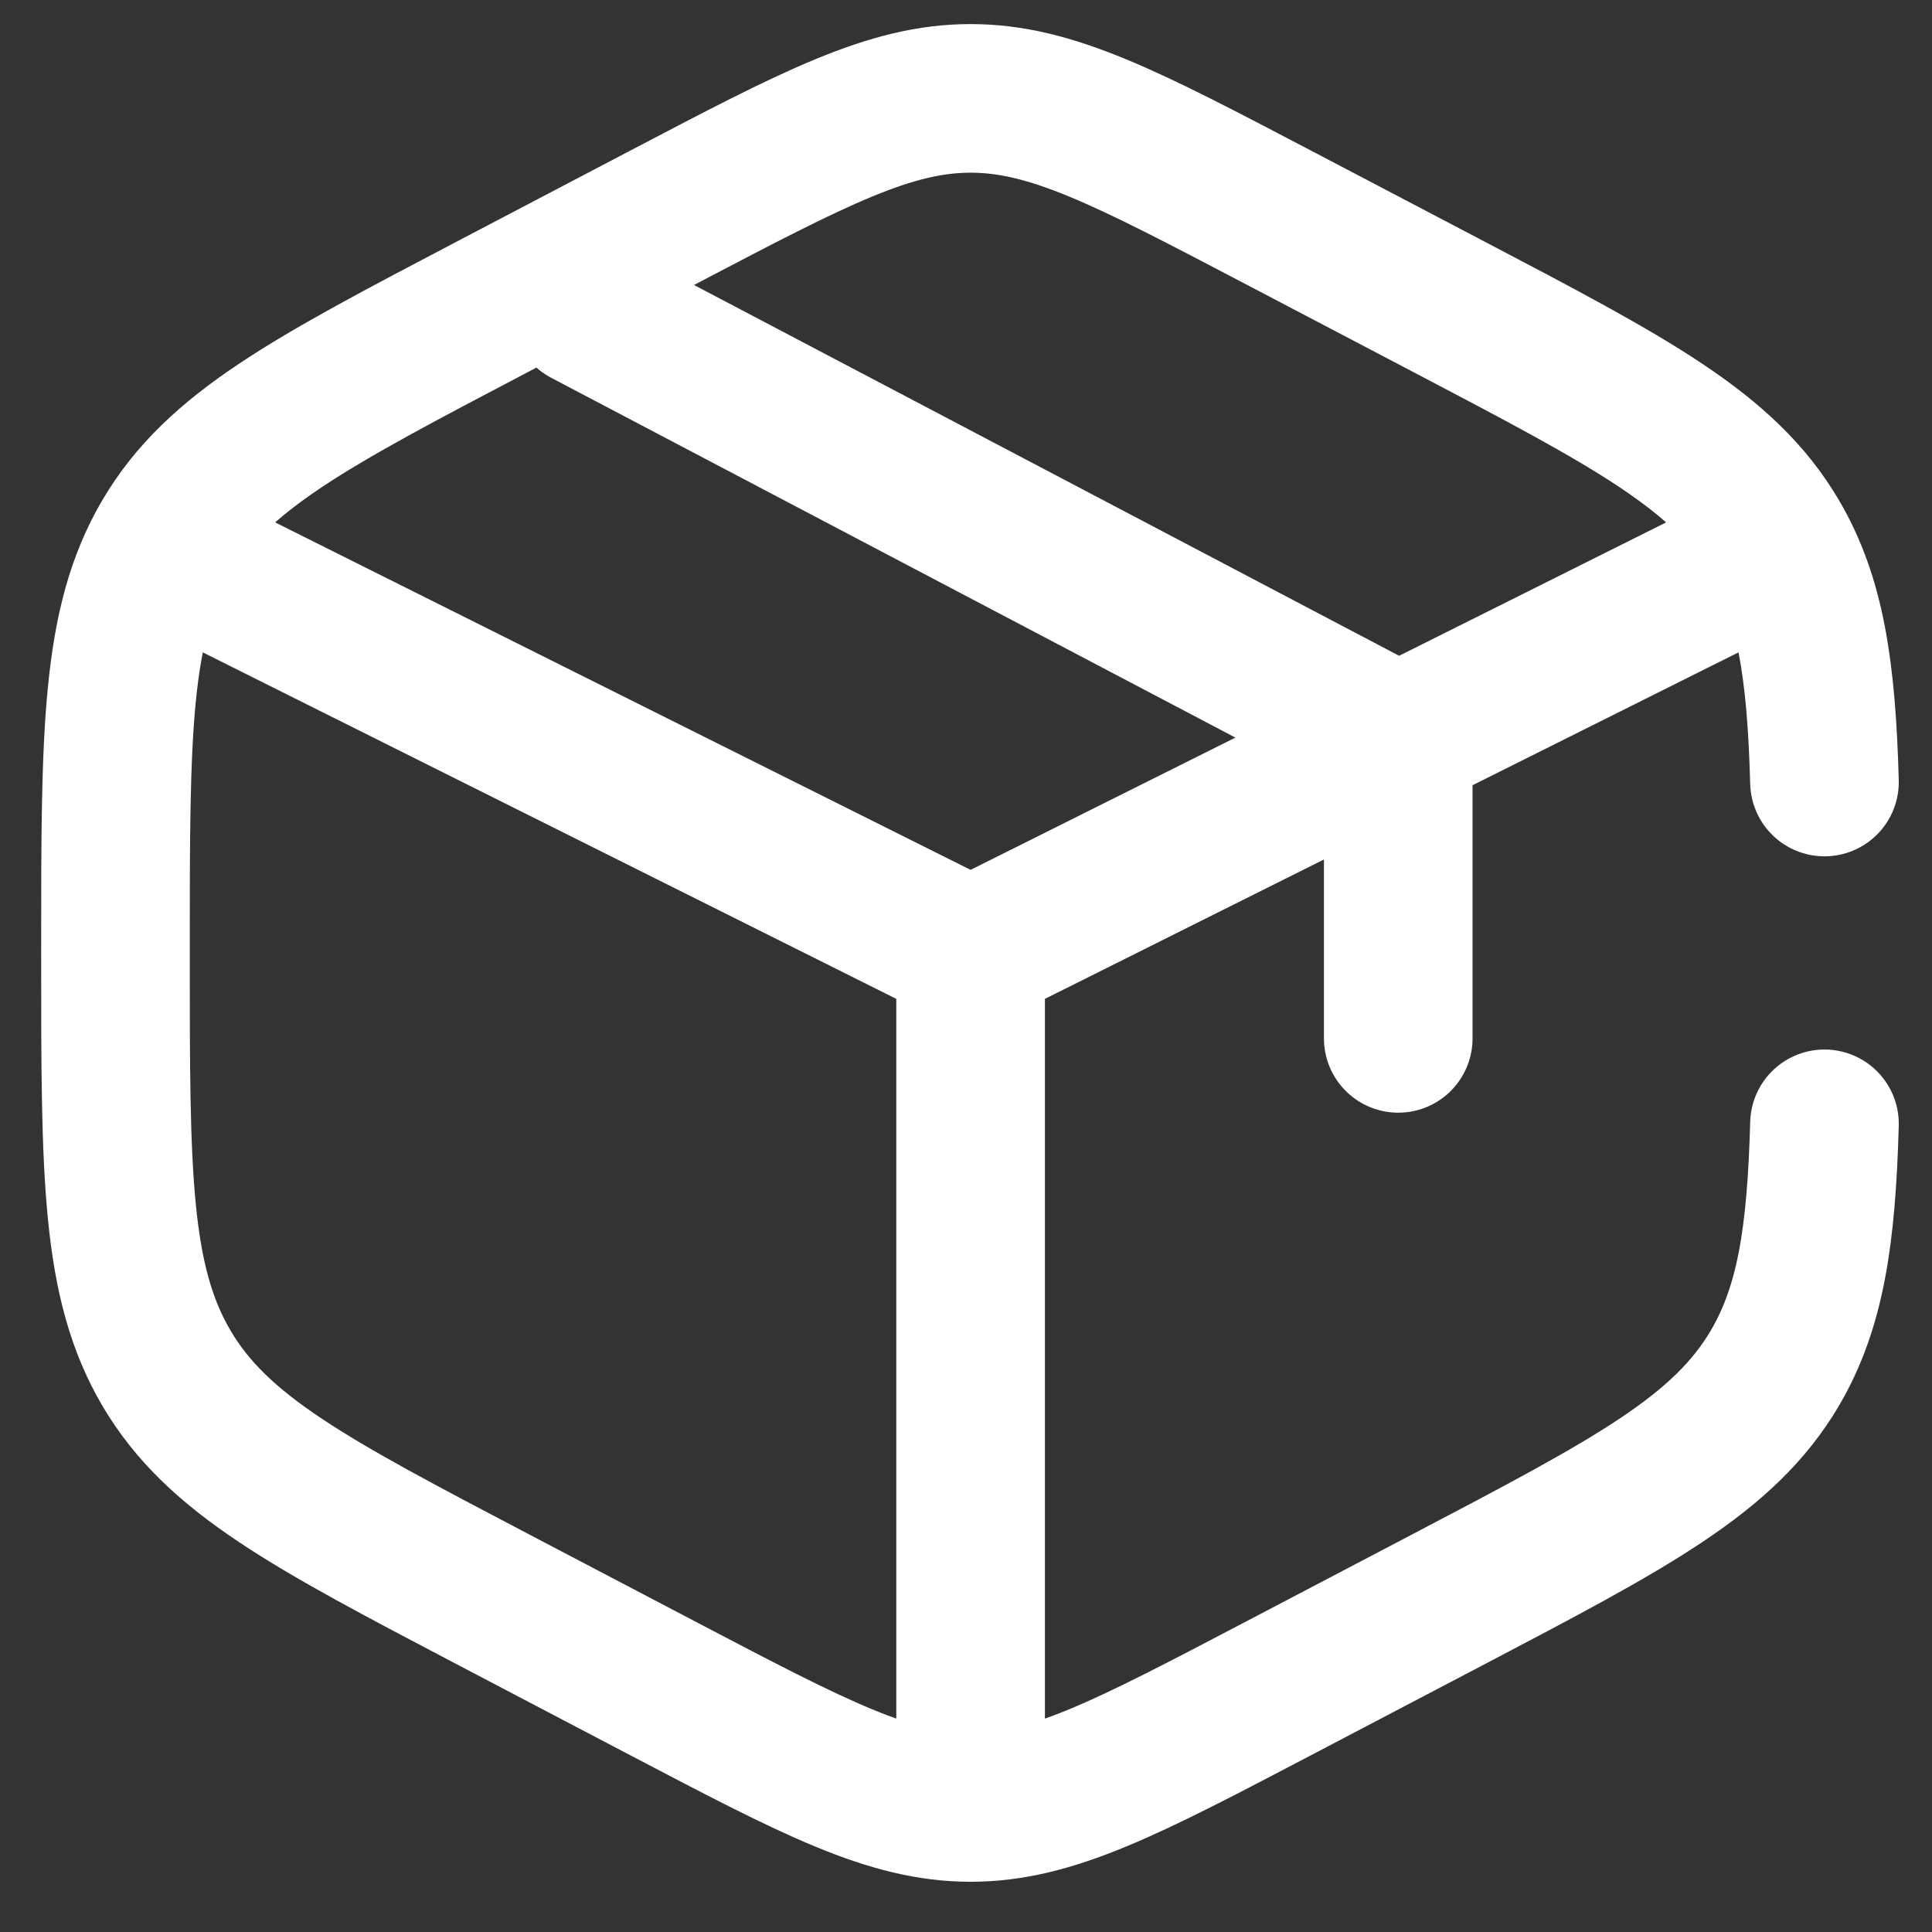
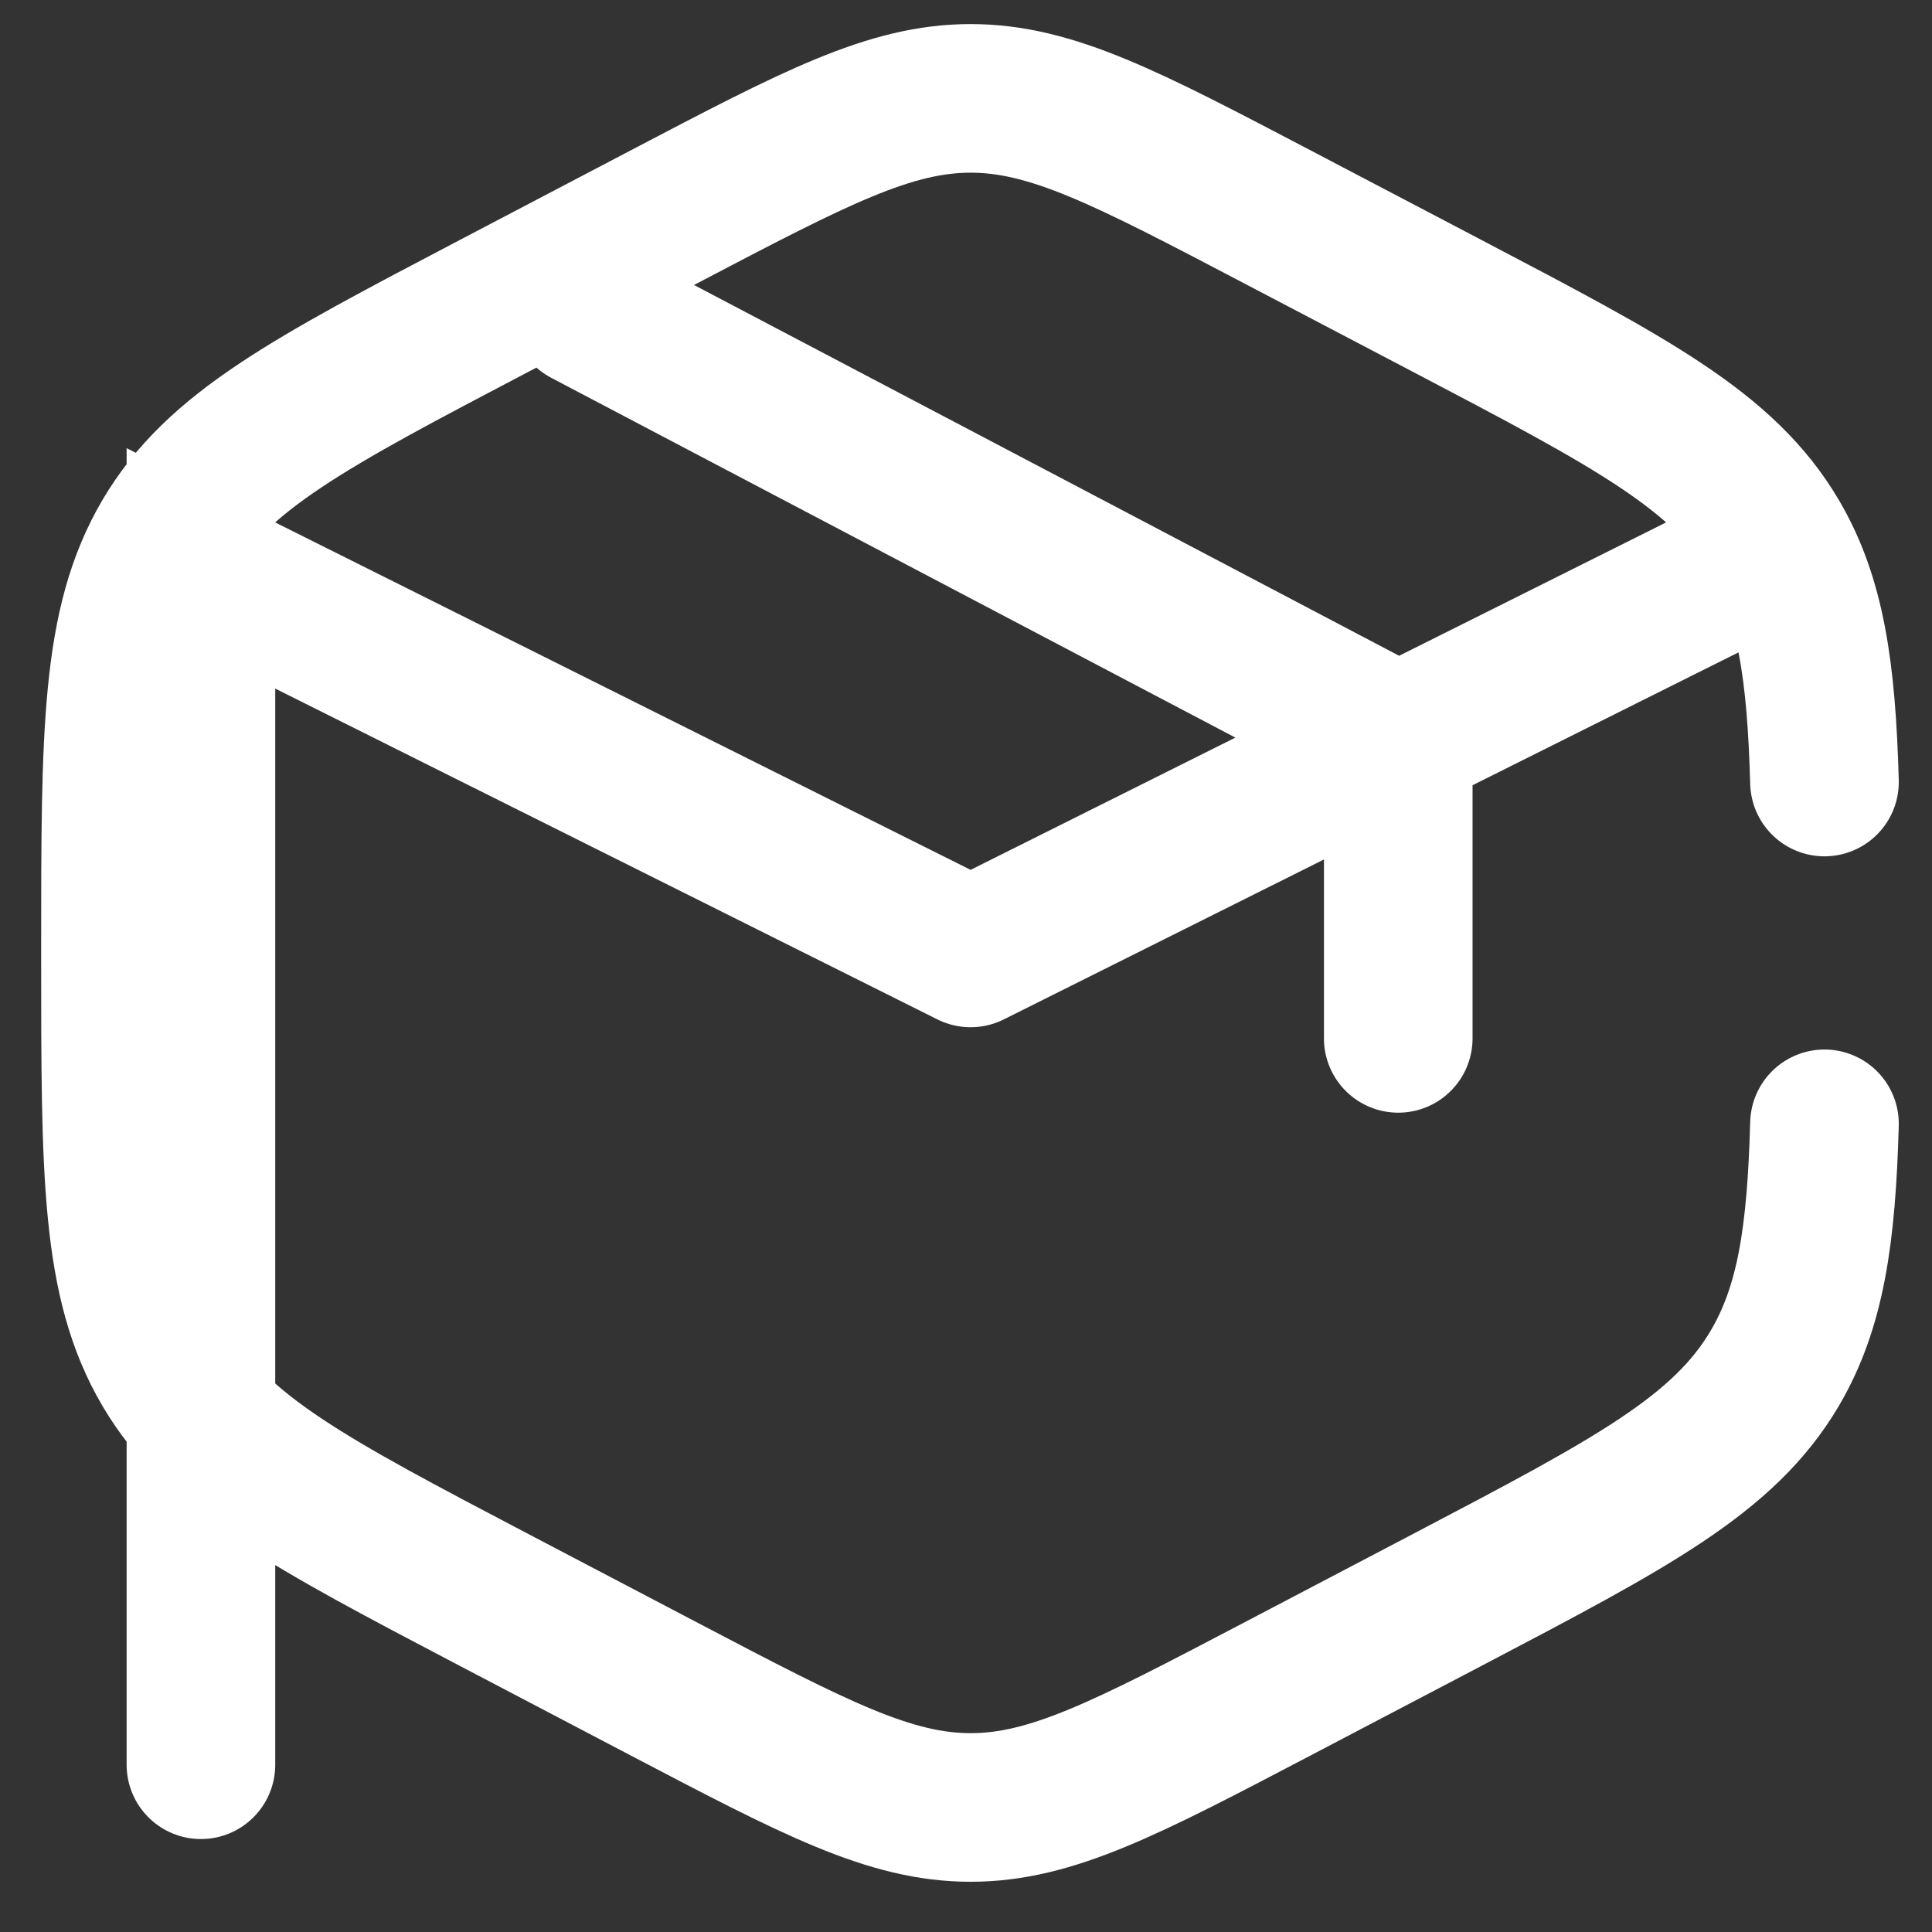
<svg xmlns="http://www.w3.org/2000/svg" width="26" height="26" viewBox="0 0 26 26" fill="none">
  <rect x="0" y="0" width="26" height="26" fill="#333333" stroke="none" />
-   <path d="M24.553 10.524C24.511 9.016 24.367 8.055 23.884 7.235C23.196 6.068 21.958 5.419 19.482 4.12L17.18 2.913C15.16 1.854 14.149 1.324 13.062 1.324C11.976 1.324 10.966 1.854 8.945 2.913L6.643 4.12C4.167 5.419 2.929 6.068 2.241 7.235C1.554 8.402 1.554 9.853 1.554 12.757V12.892C1.554 15.795 1.554 17.247 2.241 18.414C2.929 19.58 4.167 20.229 6.643 21.528L8.945 22.735C10.966 23.794 11.976 24.324 13.062 24.324C14.149 24.324 15.16 23.794 17.18 22.735L19.482 21.528C21.958 20.229 23.196 19.58 23.884 18.414C24.367 17.593 24.511 16.632 24.553 15.124M23.421 7.649L18.817 9.949M18.817 9.949C18.817 9.949 18.466 10.124 18.241 10.237C16.219 11.247 13.062 12.824 13.062 12.824M18.817 9.949V13.974M18.817 9.949L7.883 4.199M13.062 12.824L2.704 7.649M13.062 12.824V23.749" stroke="white" stroke-width="2" stroke-linecap="round" />
+   <path d="M24.553 10.524C24.511 9.016 24.367 8.055 23.884 7.235C23.196 6.068 21.958 5.419 19.482 4.12L17.18 2.913C15.16 1.854 14.149 1.324 13.062 1.324C11.976 1.324 10.966 1.854 8.945 2.913L6.643 4.12C4.167 5.419 2.929 6.068 2.241 7.235C1.554 8.402 1.554 9.853 1.554 12.757V12.892C1.554 15.795 1.554 17.247 2.241 18.414C2.929 19.58 4.167 20.229 6.643 21.528L8.945 22.735C10.966 23.794 11.976 24.324 13.062 24.324C14.149 24.324 15.16 23.794 17.18 22.735L19.482 21.528C21.958 20.229 23.196 19.58 23.884 18.414C24.367 17.593 24.511 16.632 24.553 15.124M23.421 7.649L18.817 9.949M18.817 9.949C18.817 9.949 18.466 10.124 18.241 10.237C16.219 11.247 13.062 12.824 13.062 12.824M18.817 9.949V13.974M18.817 9.949L7.883 4.199M13.062 12.824L2.704 7.649V23.749" stroke="white" stroke-width="2" stroke-linecap="round" />
</svg>